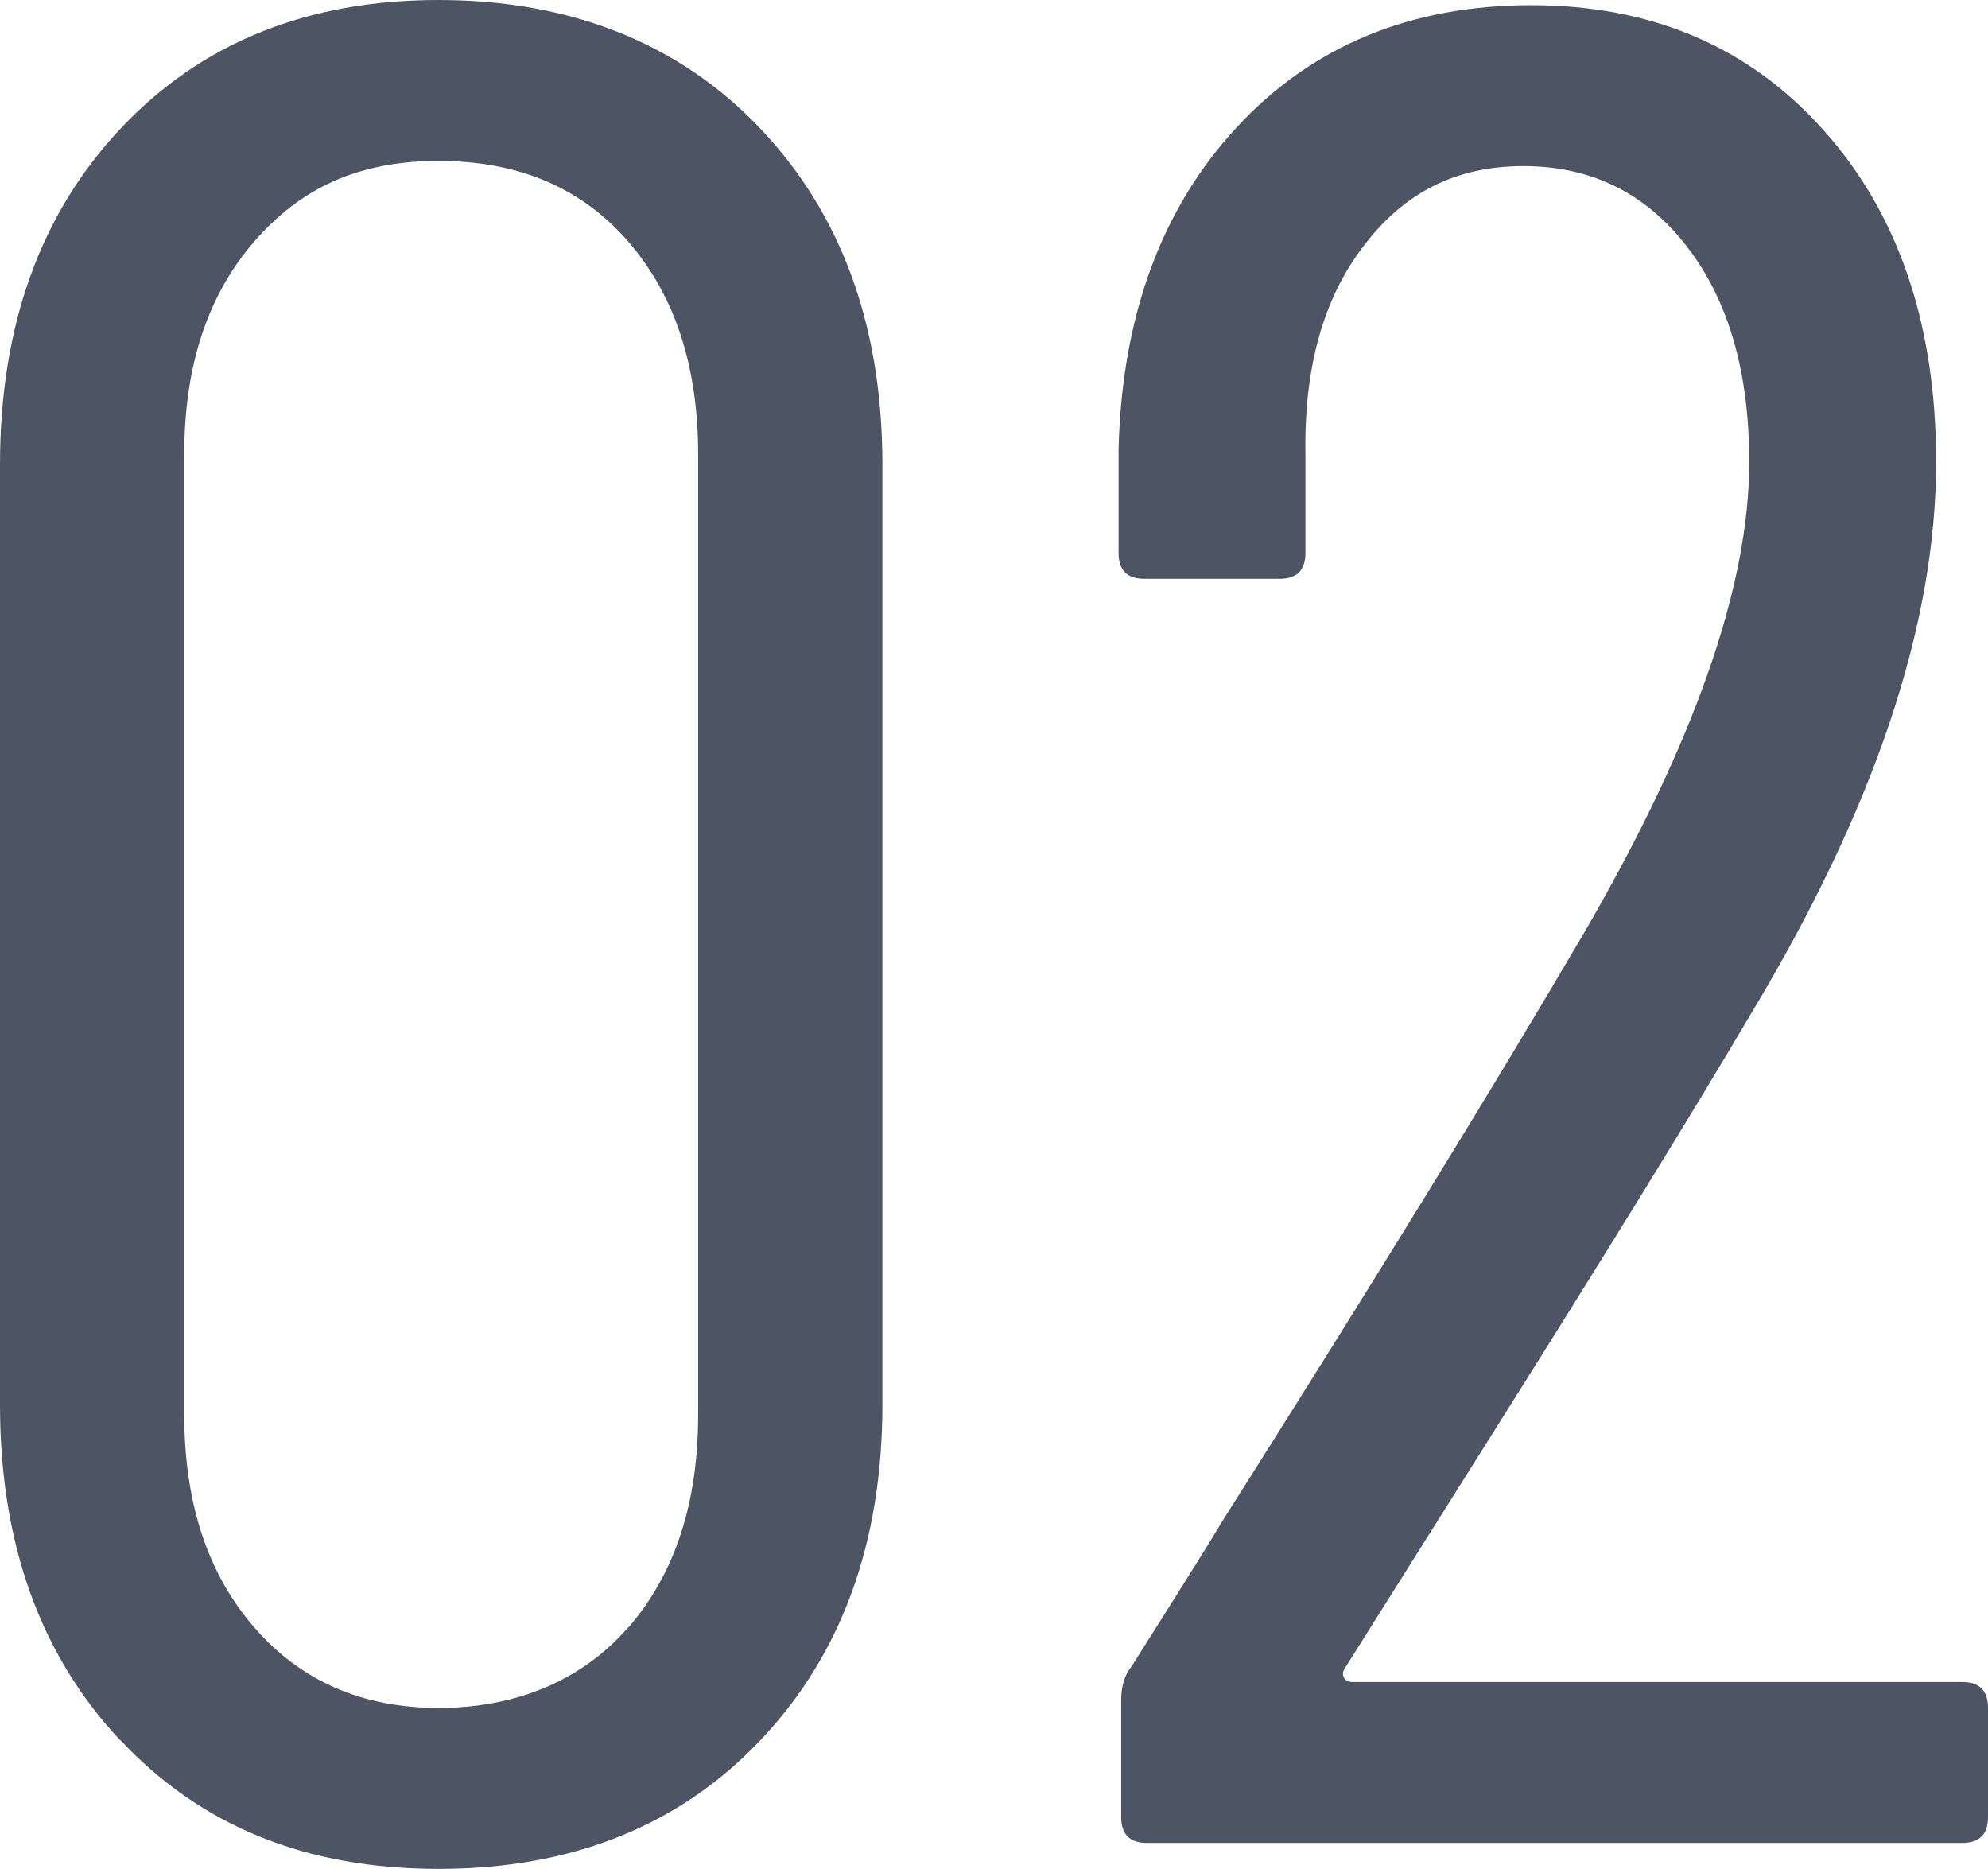
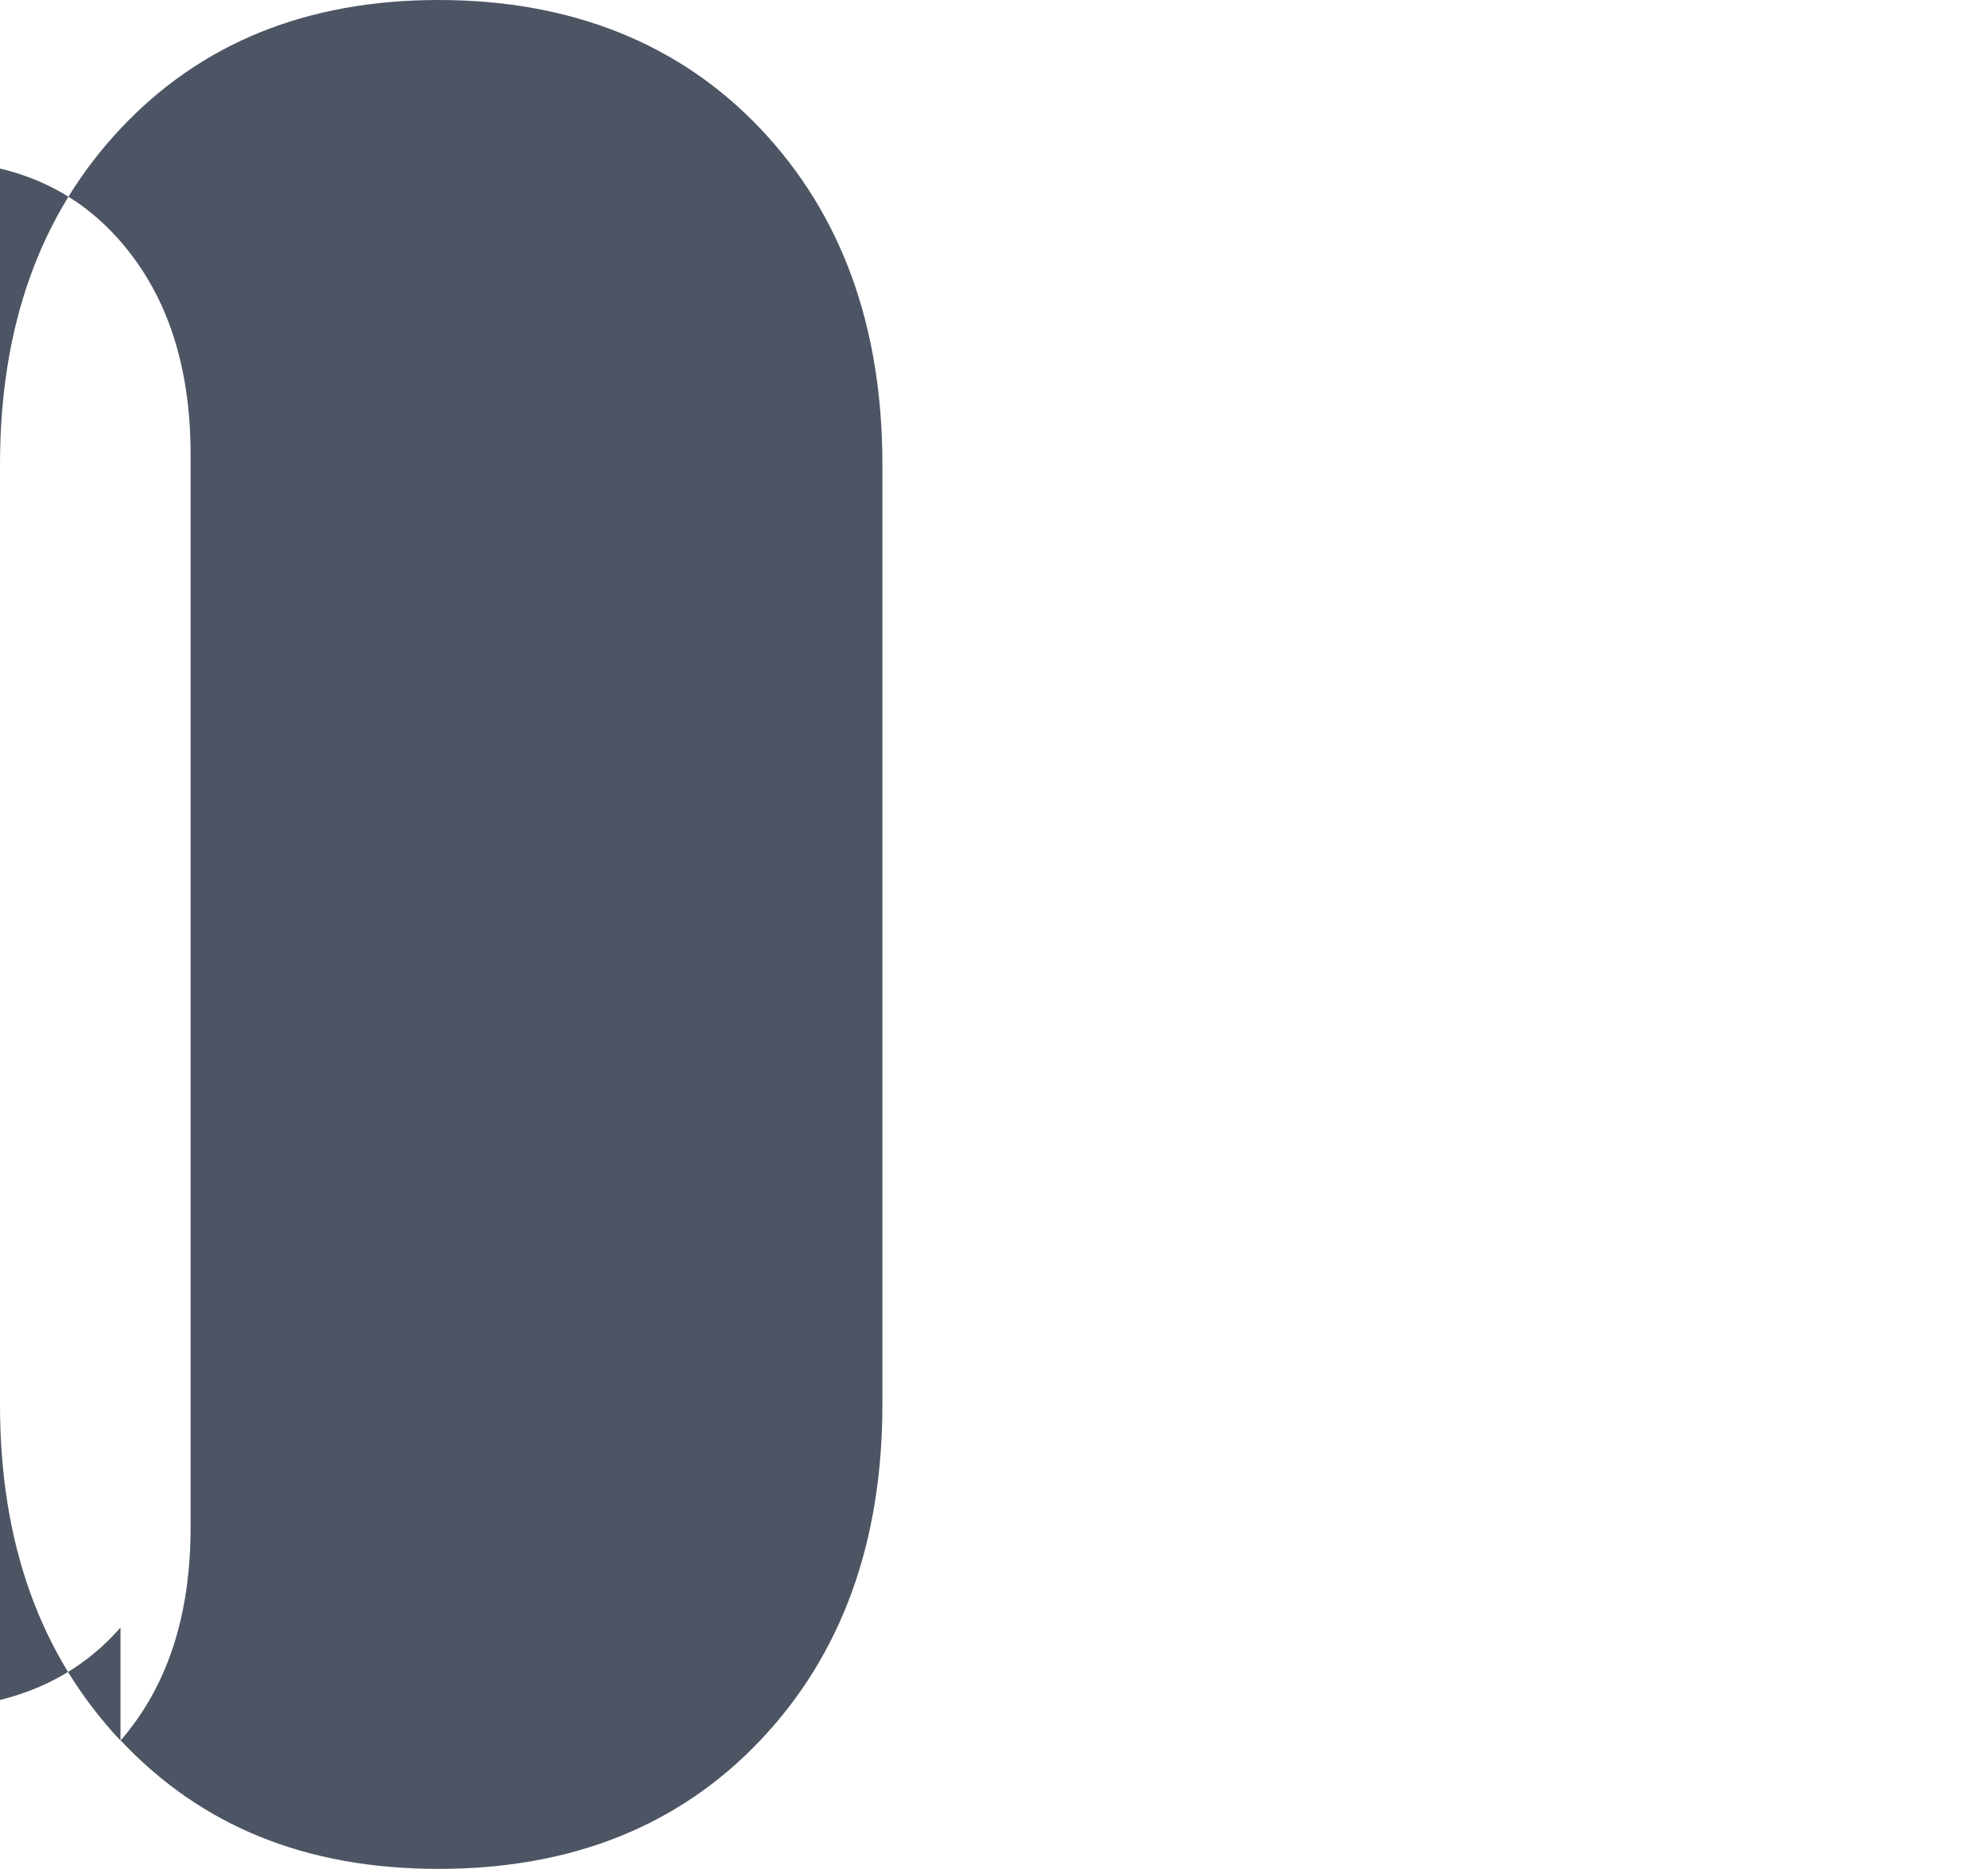
<svg xmlns="http://www.w3.org/2000/svg" id="_イヤー_2" viewBox="0 0 53.62 50.4">
  <defs>
    <style>.cls-1{fill:#4d5564;}</style>
  </defs>
  <g id="D1">
    <g>
-       <path class="cls-1" d="M3.25,46.94c-2.17-2.31-3.25-5.33-3.25-9.06V12.53C0,8.8,1.08,5.78,3.25,3.47S8.28,0,11.83,0s6.49,1.16,8.68,3.47,3.29,5.33,3.29,9.06v25.34c0,3.73-1.1,6.75-3.29,9.06s-5.09,3.47-8.68,3.47-6.41-1.16-8.58-3.47Zm13.69-3.04c1.26-1.45,1.89-3.36,1.89-5.74V12.25c0-2.38-.63-4.29-1.89-5.74-1.26-1.45-2.96-2.17-5.11-2.17s-3.71,.72-4.97,2.17c-1.26,1.45-1.89,3.36-1.89,5.74v25.9c0,2.38,.63,4.29,1.89,5.74,1.26,1.45,2.92,2.17,4.97,2.17s3.85-.72,5.11-2.17Z" />
-       <path class="cls-1" d="M36.26,45.26c.05,.07,.12,.1,.21,.1h16.45c.47,0,.7,.23,.7,.7v2.94c0,.47-.23,.7-.7,.7H30.94c-.47,0-.7-.23-.7-.7v-3.15c0-.37,.09-.68,.28-.91,1.45-2.29,2.26-3.59,2.45-3.92,4.11-6.49,7.35-11.76,9.73-15.82,2.99-5.13,4.48-9.38,4.48-12.74,0-2.43-.56-4.36-1.68-5.81-1.12-1.45-2.59-2.17-4.41-2.17s-3.21,.71-4.3,2.14c-1.1,1.42-1.62,3.3-1.58,5.63v2.66c0,.47-.23,.7-.7,.7h-3.64c-.47,0-.7-.23-.7-.7v-2.8c.09-3.59,1.16-6.49,3.19-8.68,2.03-2.19,4.68-3.29,7.94-3.29s5.9,1.13,7.91,3.4c2.01,2.26,3.01,5.24,3.01,8.92,0,4.39-1.66,9.33-4.97,14.84-1.68,2.85-4.04,6.67-7.07,11.48l-3.92,6.23c-.05,.09-.05,.17,0,.25Z" />
+       <path class="cls-1" d="M3.25,46.94c-2.17-2.31-3.25-5.33-3.25-9.06V12.53C0,8.8,1.08,5.78,3.25,3.47S8.28,0,11.83,0s6.49,1.16,8.68,3.47,3.29,5.33,3.29,9.06v25.34c0,3.73-1.1,6.75-3.29,9.06s-5.09,3.47-8.68,3.47-6.41-1.16-8.58-3.47Zc1.26-1.45,1.89-3.36,1.89-5.74V12.25c0-2.38-.63-4.29-1.89-5.74-1.26-1.45-2.96-2.17-5.11-2.17s-3.71,.72-4.97,2.17c-1.26,1.45-1.89,3.36-1.89,5.74v25.9c0,2.38,.63,4.29,1.89,5.74,1.26,1.45,2.92,2.17,4.97,2.17s3.85-.72,5.11-2.17Z" />
    </g>
  </g>
</svg>